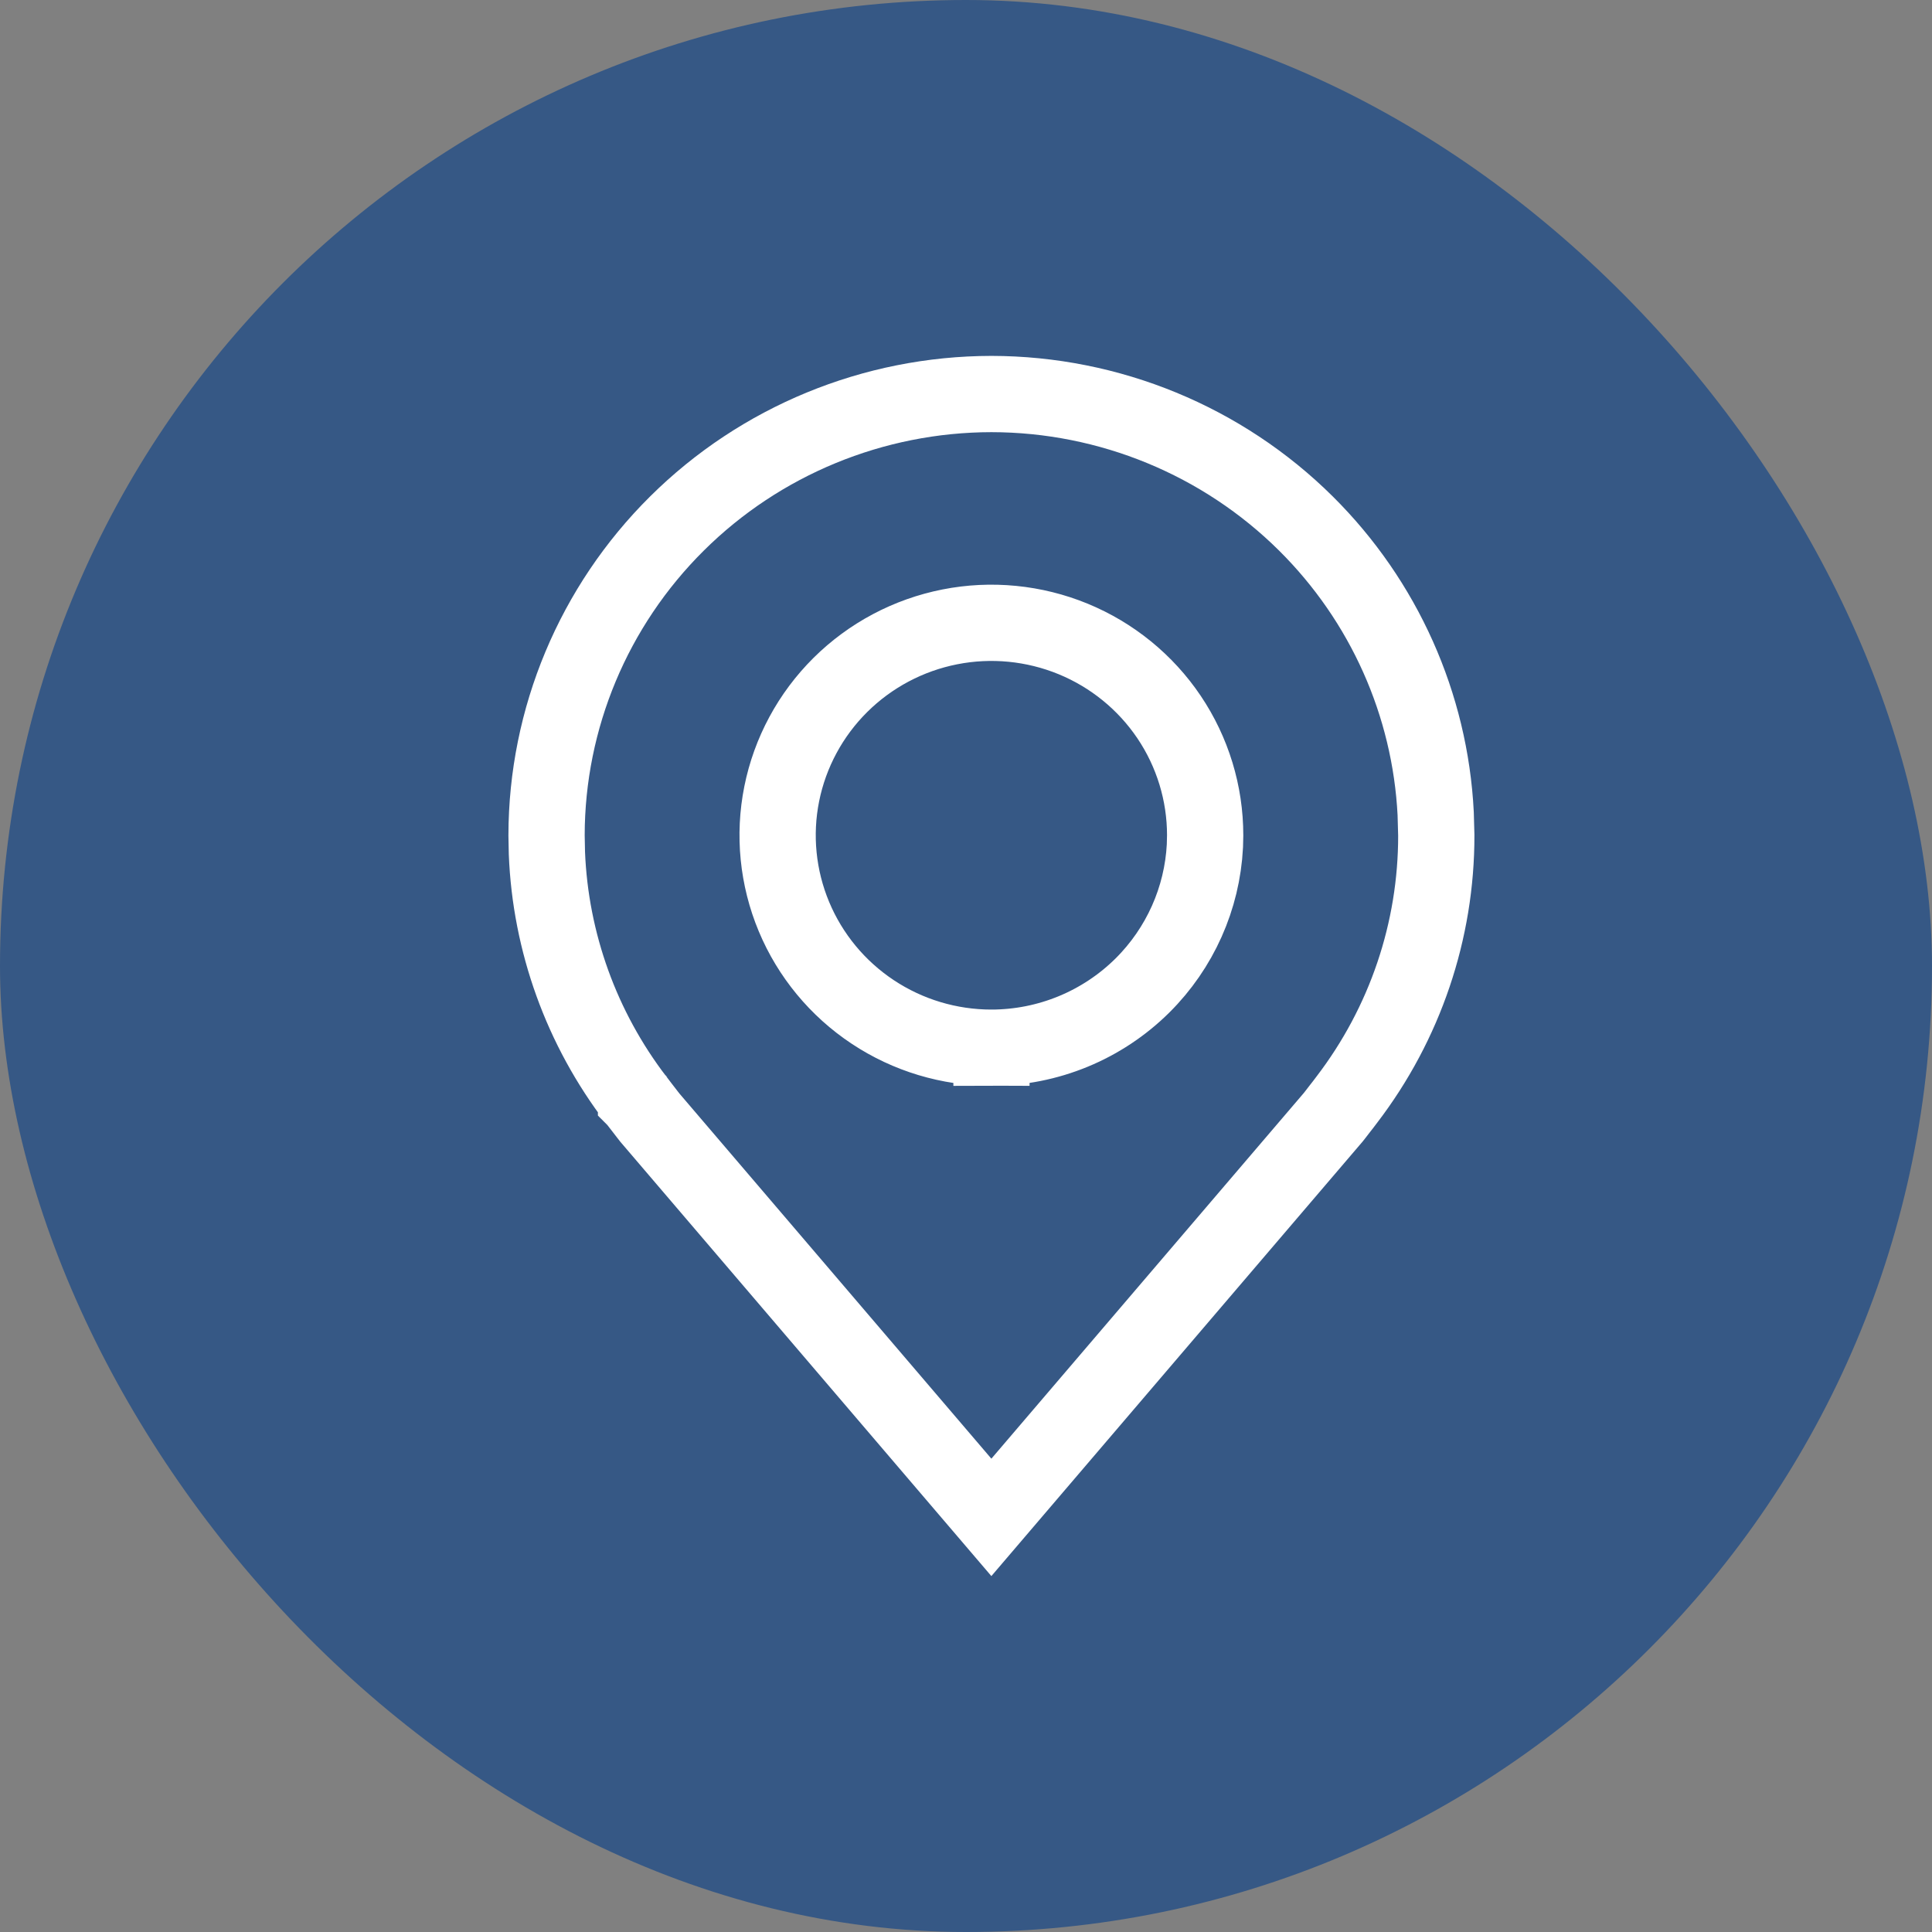
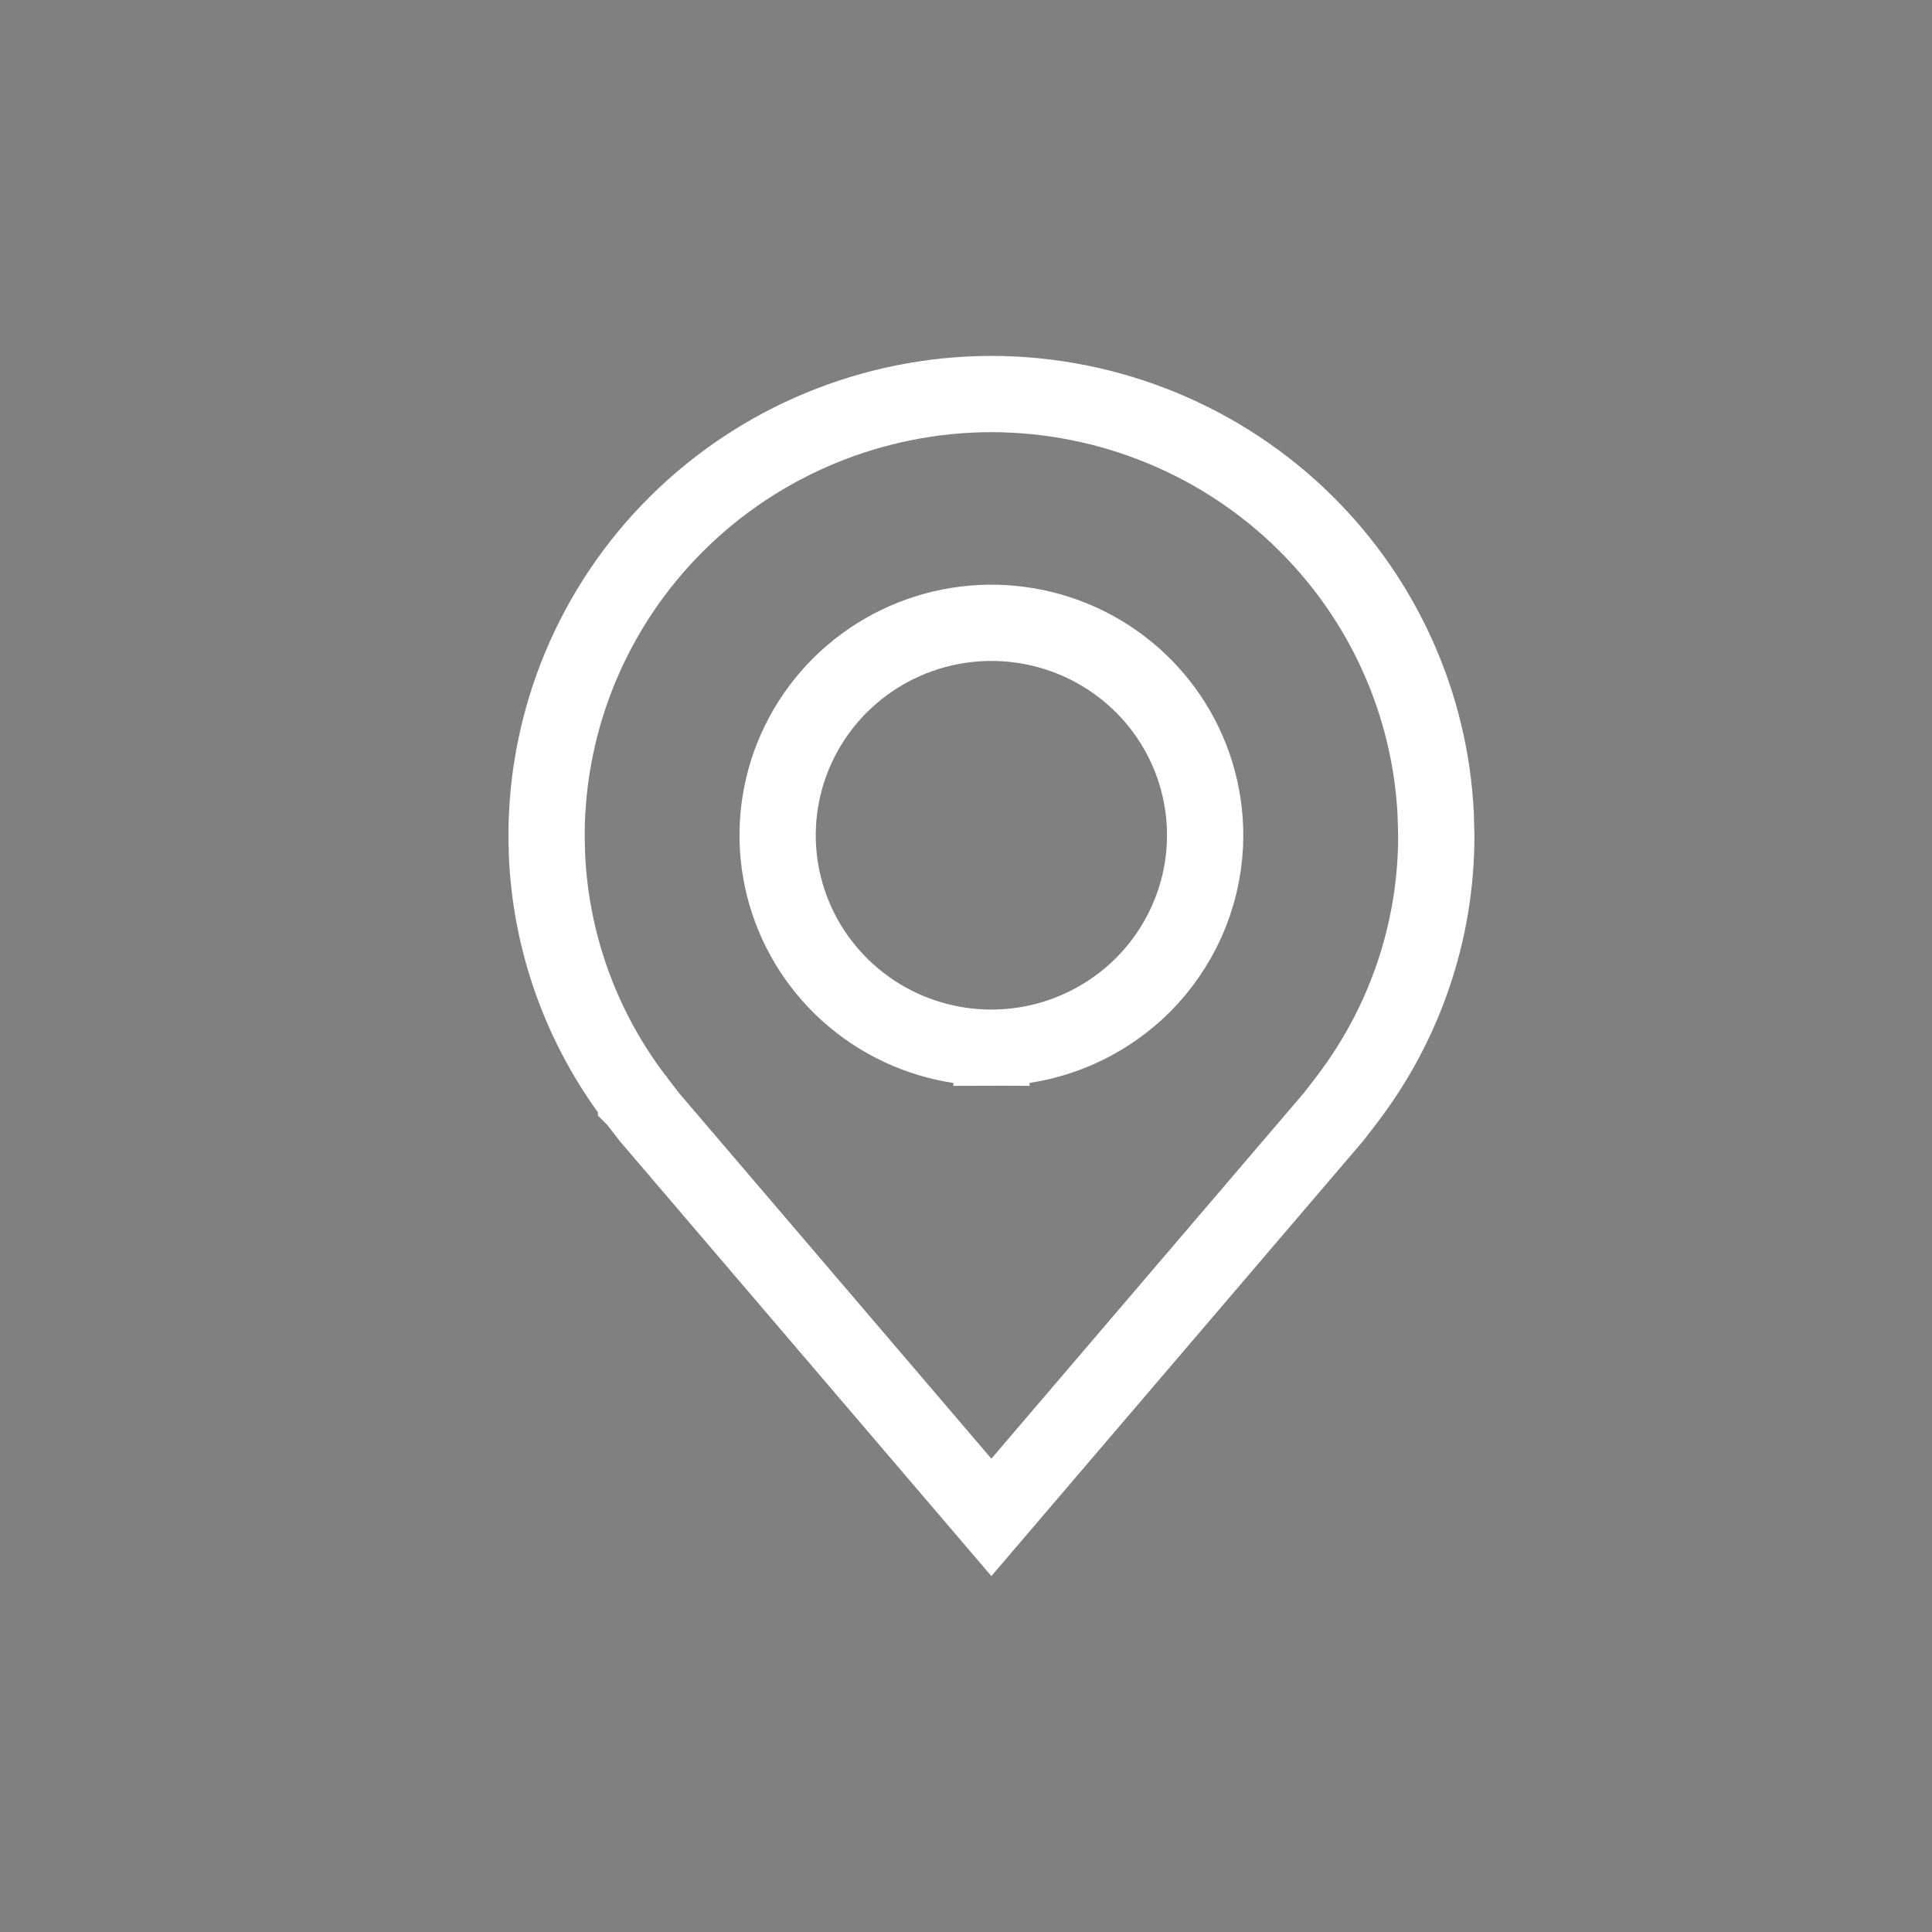
<svg xmlns="http://www.w3.org/2000/svg" width="38" height="38" viewBox="0 0 38 38" fill="none">
  <rect x="0" y="0" width="38" height="38" fill="#808080" stroke="none" />
-   <rect width="38" height="38" rx="19" fill="#365885" />
-   <path d="M19.5 7.75C21.821 7.753 24.046 8.67 25.686 10.297C27.223 11.823 28.129 13.857 28.238 16L28.25 16.43C28.253 18.306 27.635 20.132 26.491 21.628L26.416 21.727C26.398 21.75 26.378 21.775 26.358 21.801C26.324 21.845 26.288 21.891 26.26 21.928C26.238 21.956 26.224 21.973 26.218 21.981L19.499 29.845L12.785 21.986L12.782 21.982L12.741 21.93C12.713 21.893 12.677 21.848 12.643 21.803C12.608 21.758 12.575 21.715 12.55 21.683C12.538 21.667 12.527 21.654 12.521 21.645C12.517 21.64 12.514 21.636 12.513 21.634C12.512 21.633 12.51 21.631 12.51 21.631V21.63C11.437 20.227 10.827 18.534 10.757 16.781L10.75 16.43C10.753 14.13 11.675 11.924 13.315 10.297C14.954 8.67 17.179 7.753 19.5 7.75ZM21.107 12.567C20.34 12.252 19.495 12.169 18.681 12.33C17.866 12.491 17.118 12.888 16.529 13.472C15.941 14.056 15.539 14.801 15.376 15.612C15.213 16.424 15.297 17.265 15.616 18.029C15.935 18.793 16.475 19.446 17.166 19.904C17.857 20.363 18.67 20.607 19.5 20.607V19.857L19.501 20.607C20.614 20.606 21.681 20.166 22.47 19.384C23.209 18.65 23.646 17.67 23.699 16.637L23.704 16.43V16.429C23.704 15.601 23.457 14.792 22.994 14.104C22.532 13.418 21.875 12.883 21.107 12.567Z" stroke="white" stroke-width="1.5" />
+   <path d="M19.5 7.75C21.821 7.753 24.046 8.67 25.686 10.297C27.223 11.823 28.129 13.857 28.238 16L28.25 16.43C28.253 18.306 27.635 20.132 26.491 21.628L26.416 21.727C26.398 21.75 26.378 21.775 26.358 21.801C26.324 21.845 26.288 21.891 26.26 21.928C26.238 21.956 26.224 21.973 26.218 21.981L19.499 29.845L12.782 21.982L12.741 21.93C12.713 21.893 12.677 21.848 12.643 21.803C12.608 21.758 12.575 21.715 12.55 21.683C12.538 21.667 12.527 21.654 12.521 21.645C12.517 21.64 12.514 21.636 12.513 21.634C12.512 21.633 12.51 21.631 12.51 21.631V21.63C11.437 20.227 10.827 18.534 10.757 16.781L10.75 16.43C10.753 14.13 11.675 11.924 13.315 10.297C14.954 8.67 17.179 7.753 19.5 7.75ZM21.107 12.567C20.34 12.252 19.495 12.169 18.681 12.33C17.866 12.491 17.118 12.888 16.529 13.472C15.941 14.056 15.539 14.801 15.376 15.612C15.213 16.424 15.297 17.265 15.616 18.029C15.935 18.793 16.475 19.446 17.166 19.904C17.857 20.363 18.67 20.607 19.5 20.607V19.857L19.501 20.607C20.614 20.606 21.681 20.166 22.47 19.384C23.209 18.65 23.646 17.67 23.699 16.637L23.704 16.43V16.429C23.704 15.601 23.457 14.792 22.994 14.104C22.532 13.418 21.875 12.883 21.107 12.567Z" stroke="white" stroke-width="1.5" />
</svg>